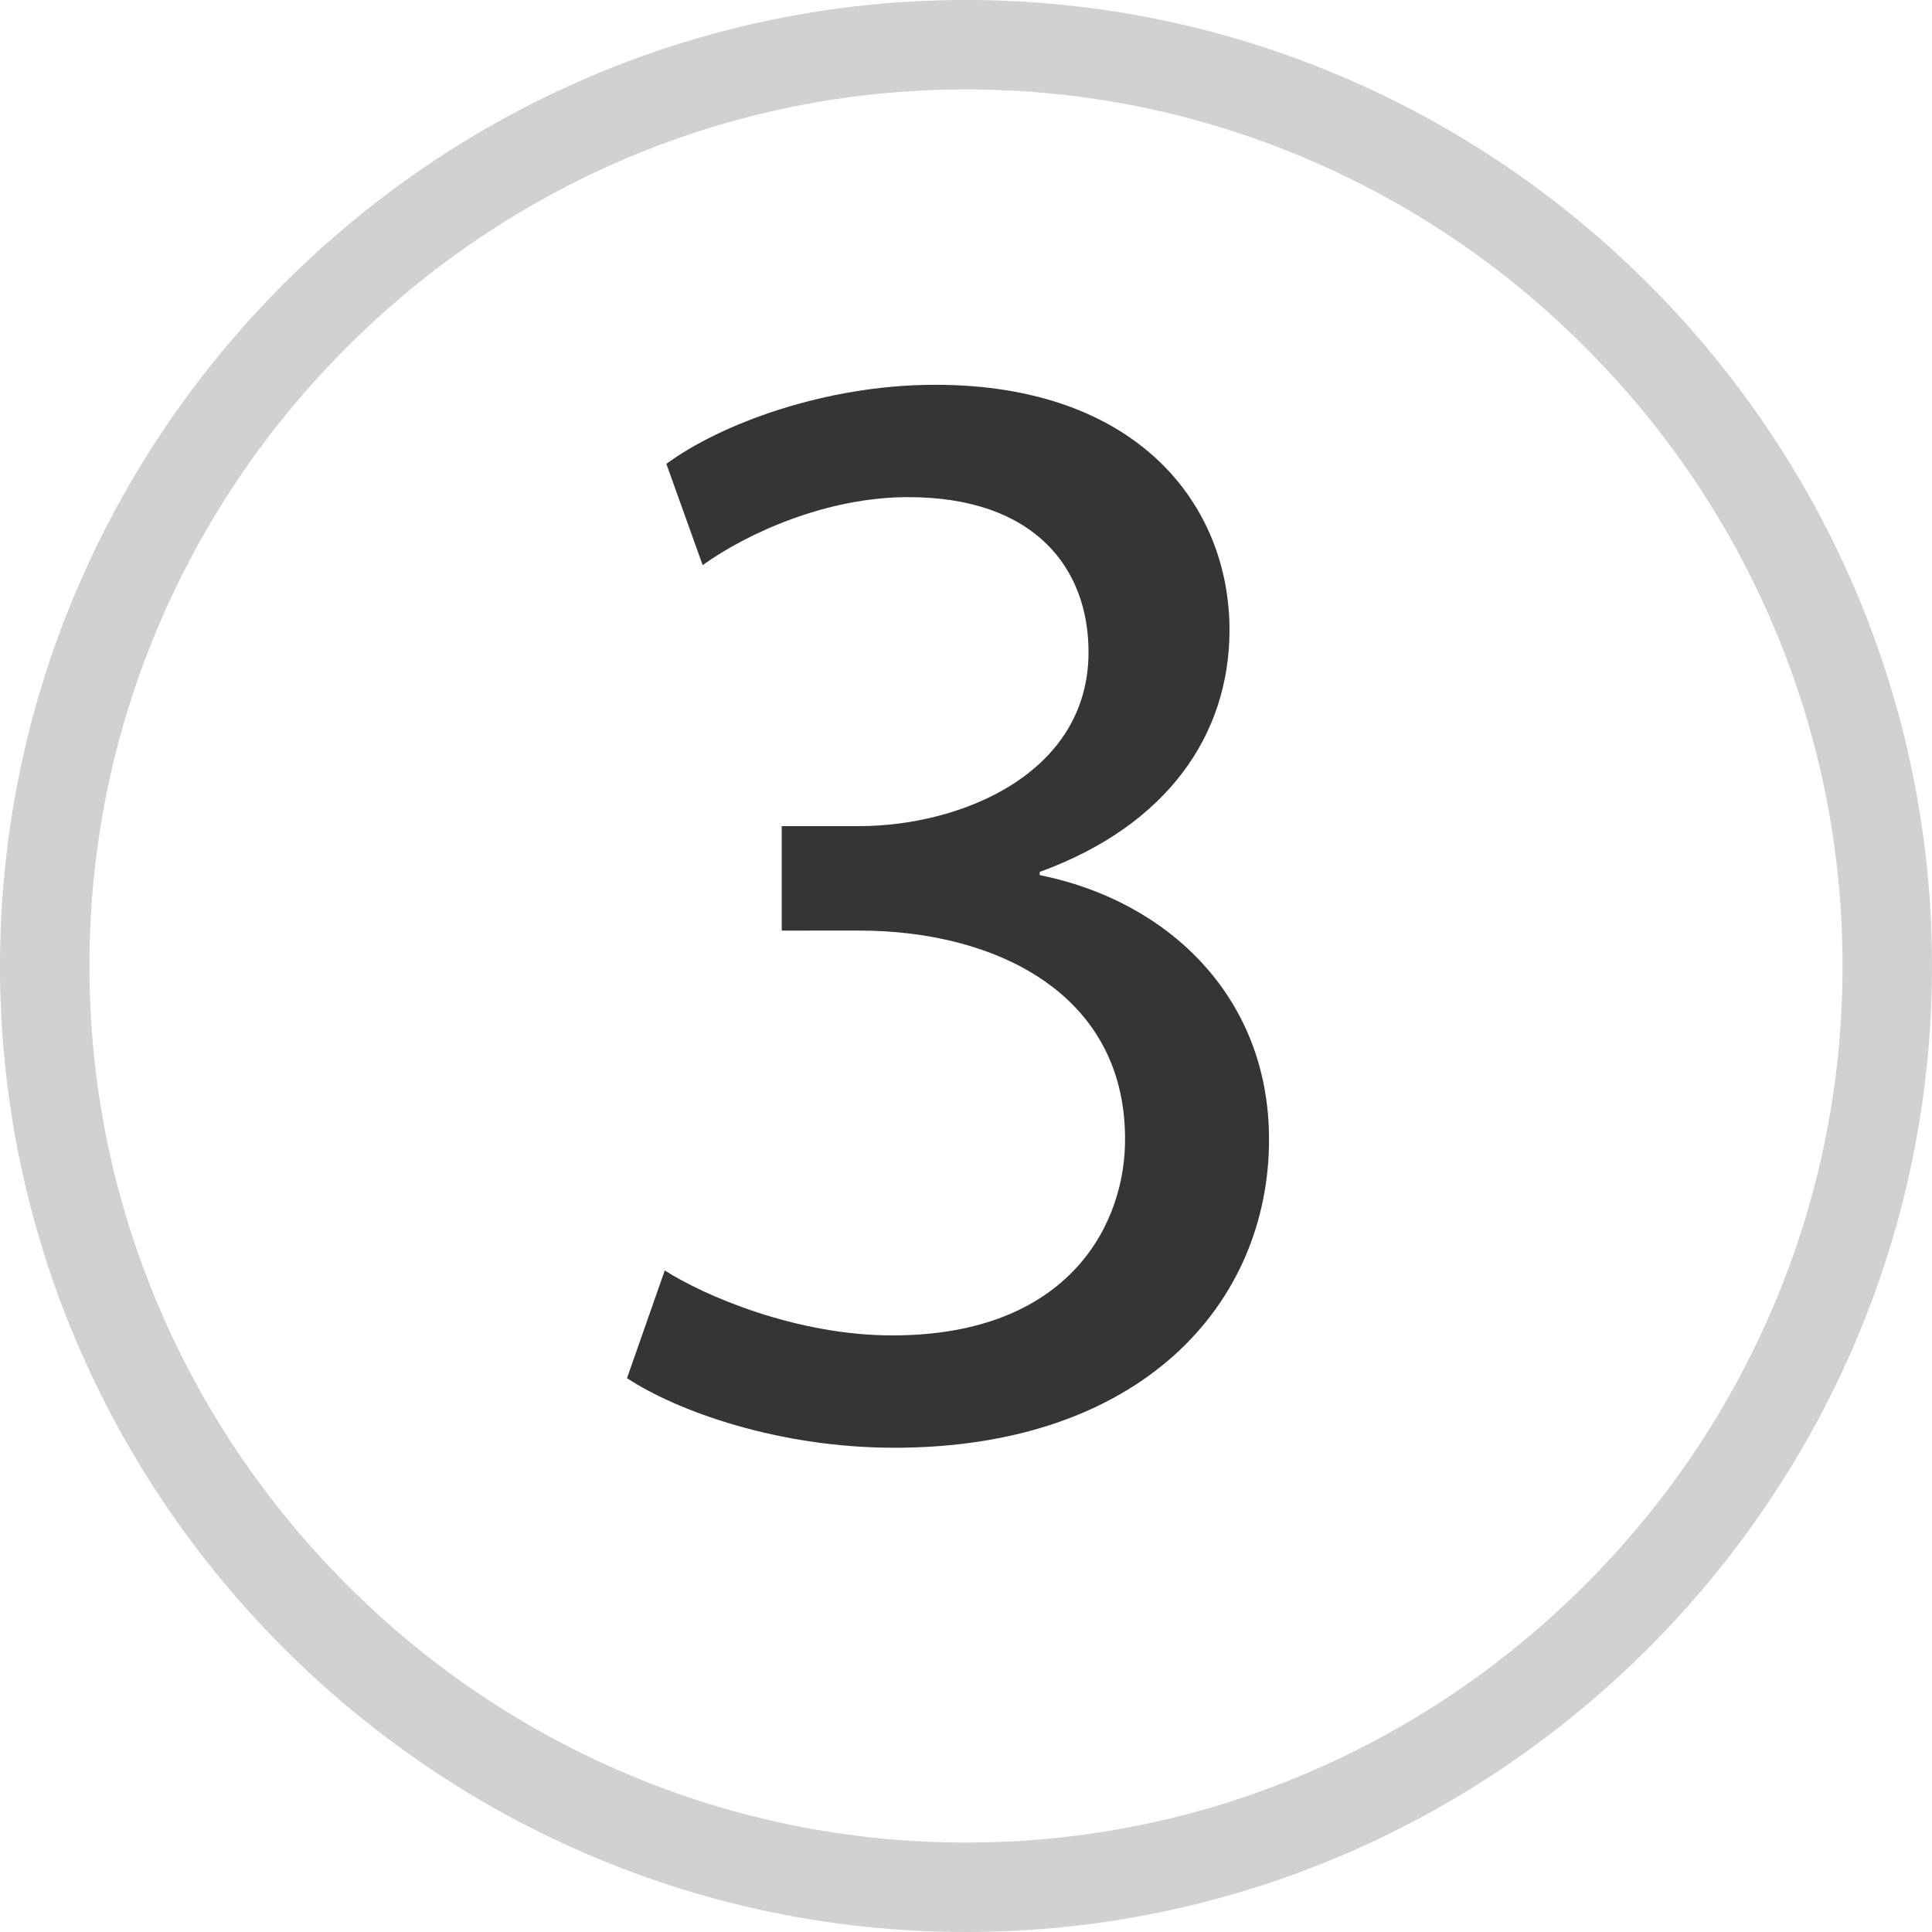
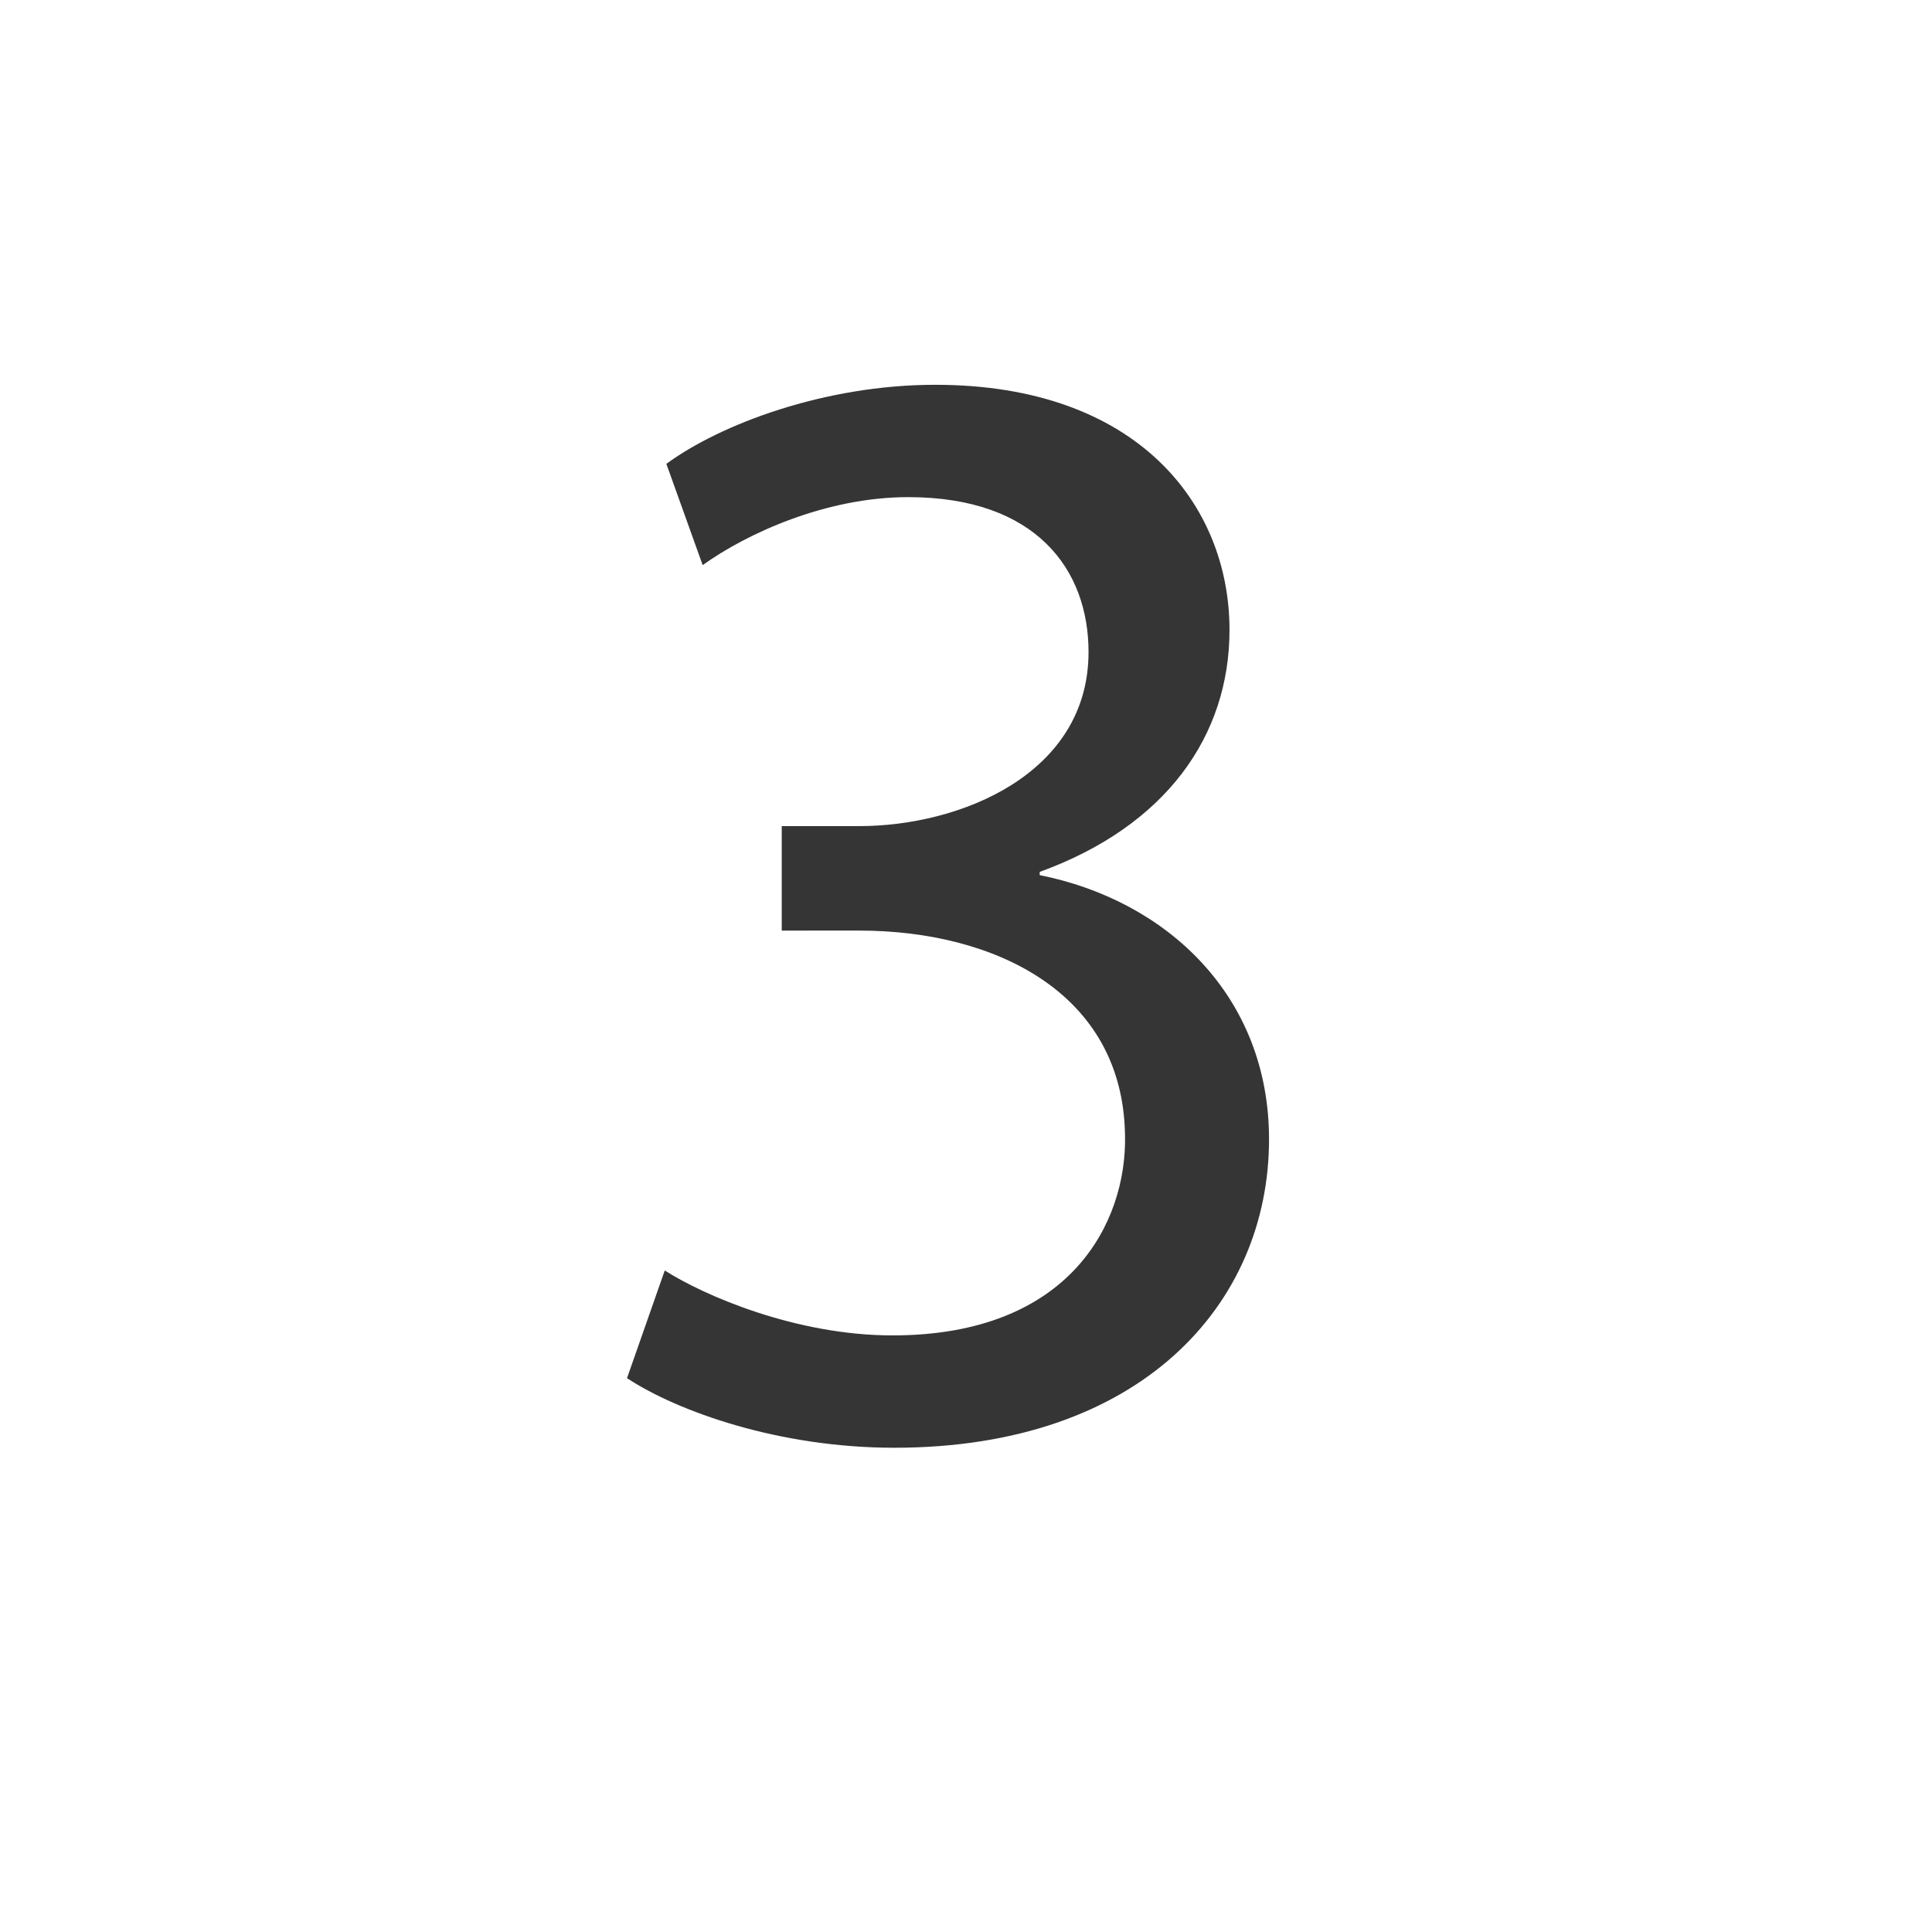
<svg xmlns="http://www.w3.org/2000/svg" version="1.1" id="Layer_1" x="0px" y="0px" viewBox="0 0 1080 1080" style="enable-background:new 0 0 1080 1080;" xml:space="preserve">
  <style type="text/css">
	.st0{fill:#353535;}
	.st1{opacity:0.23;}
</style>
  <g>
    <path class="st0" d="M371.6,710.2c22.1,14.1,73.4,36.3,127.3,36.3c99.9,0,130.9-63.7,130-111.4c-0.9-80.5-73.4-114.9-148.5-114.9   H437v-58.4h43.3c56.6,0,128.2-29.2,128.2-97.3c0-46-29.2-86.6-100.8-86.6c-46,0-90.2,20.3-114.9,38l-20.3-56.6   c30.1-22.1,88.4-44.2,150.3-44.2c113.2,0,164.5,67.2,164.5,137c0,59.2-35.4,109.6-106.1,135.3v1.8   c70.7,14.1,128.2,67.2,128.2,147.7c0,92-71.6,172.4-209.5,172.4c-64.5,0-121.1-20.3-149.4-38.9L371.6,710.2z" />
  </g>
  <g class="st1">
    <g>
-       <path class="st0" d="M540,50c65.8,0,129.8,13,190.1,38.6C788.4,113.4,840.9,148.8,886,194c45.1,45.1,80.6,97.6,105.4,155.9    C1017,410.2,1030,474.2,1030,540c0,65.8-13,129.8-38.6,190.1C966.6,788.4,931.2,840.9,886,886c-45.1,45.1-97.6,80.6-155.9,105.4    C669.8,1017,605.8,1030,540,1030c-65.8,0-129.8-13-190.1-38.6C291.6,966.6,239.1,931.2,194,886s-80.6-97.6-105.4-155.9    C63,669.8,50,605.8,50,540c0-65.8,13-129.8,38.6-190.1C113.4,291.6,148.8,239.1,194,194c45.1-45.1,97.6-80.6,155.9-105.4    C410.2,63,474.2,50,540,50L540,50 M540,0L540,0C243,0,0,243,0,540v0c0,297,243,540,540,540h0c297,0,540-243,540-540v0    C1080,243,837,0,540,0L540,0z" />
-     </g>
+       </g>
  </g>
</svg>